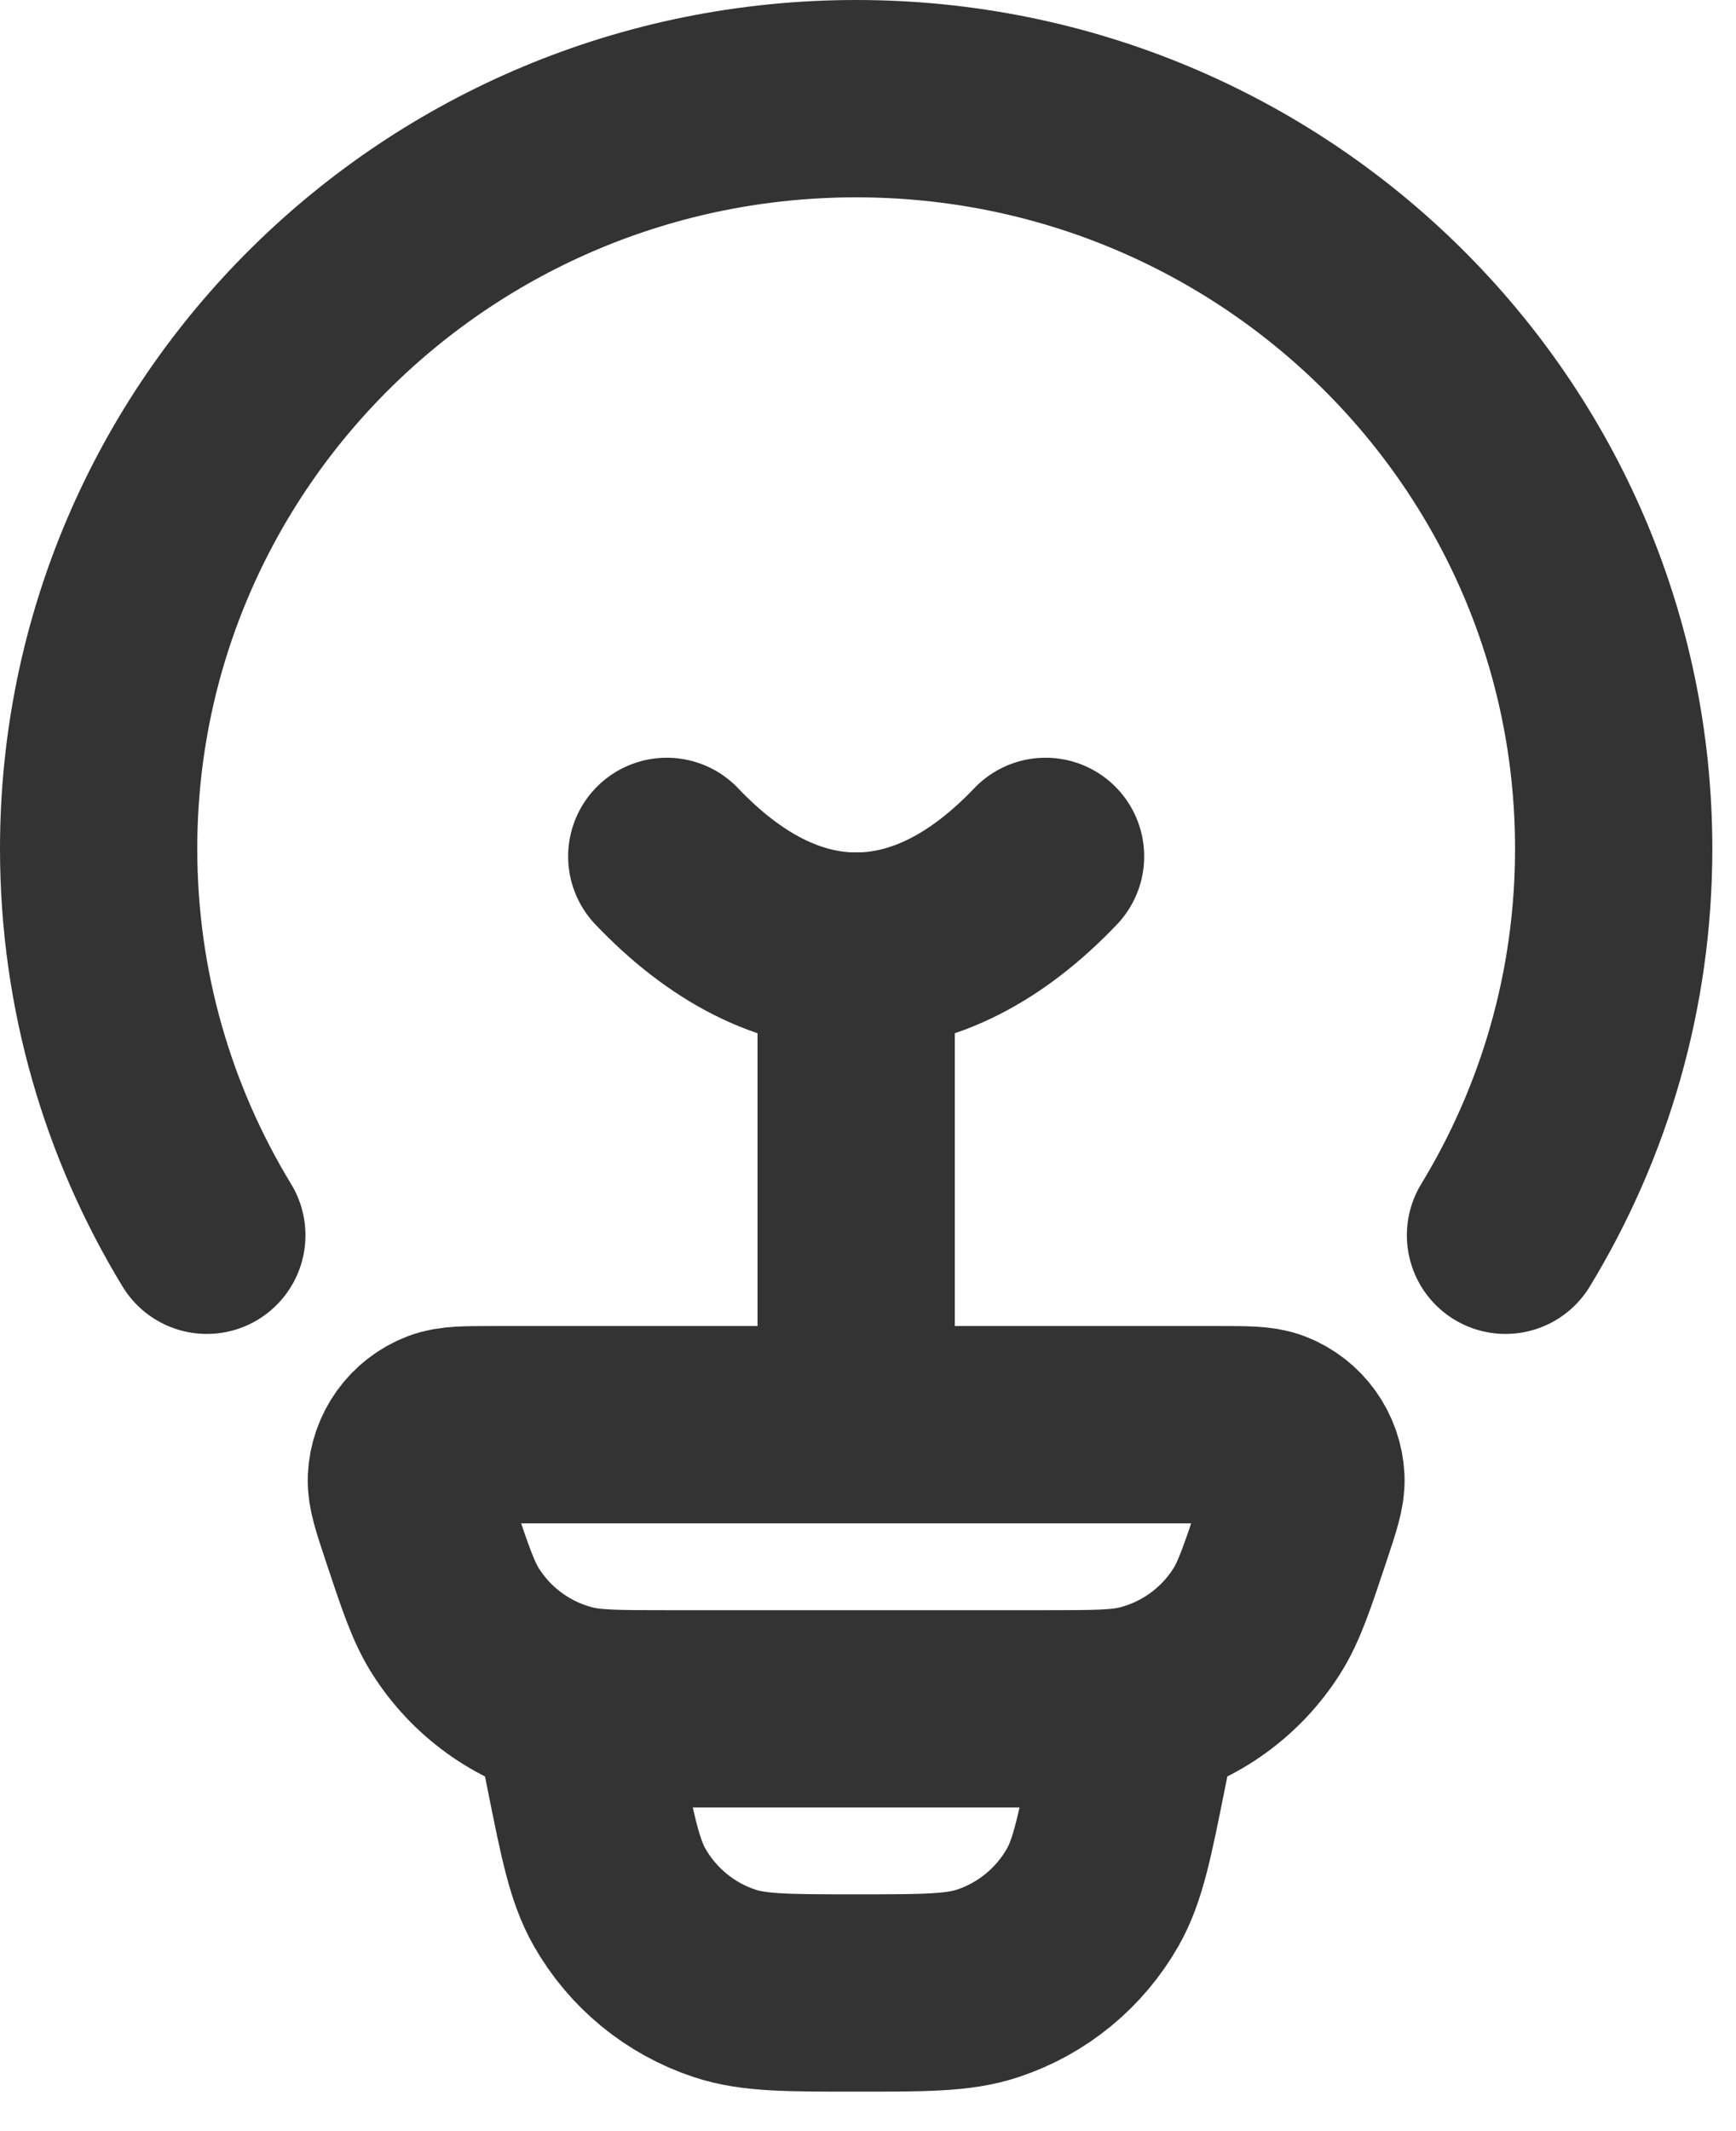
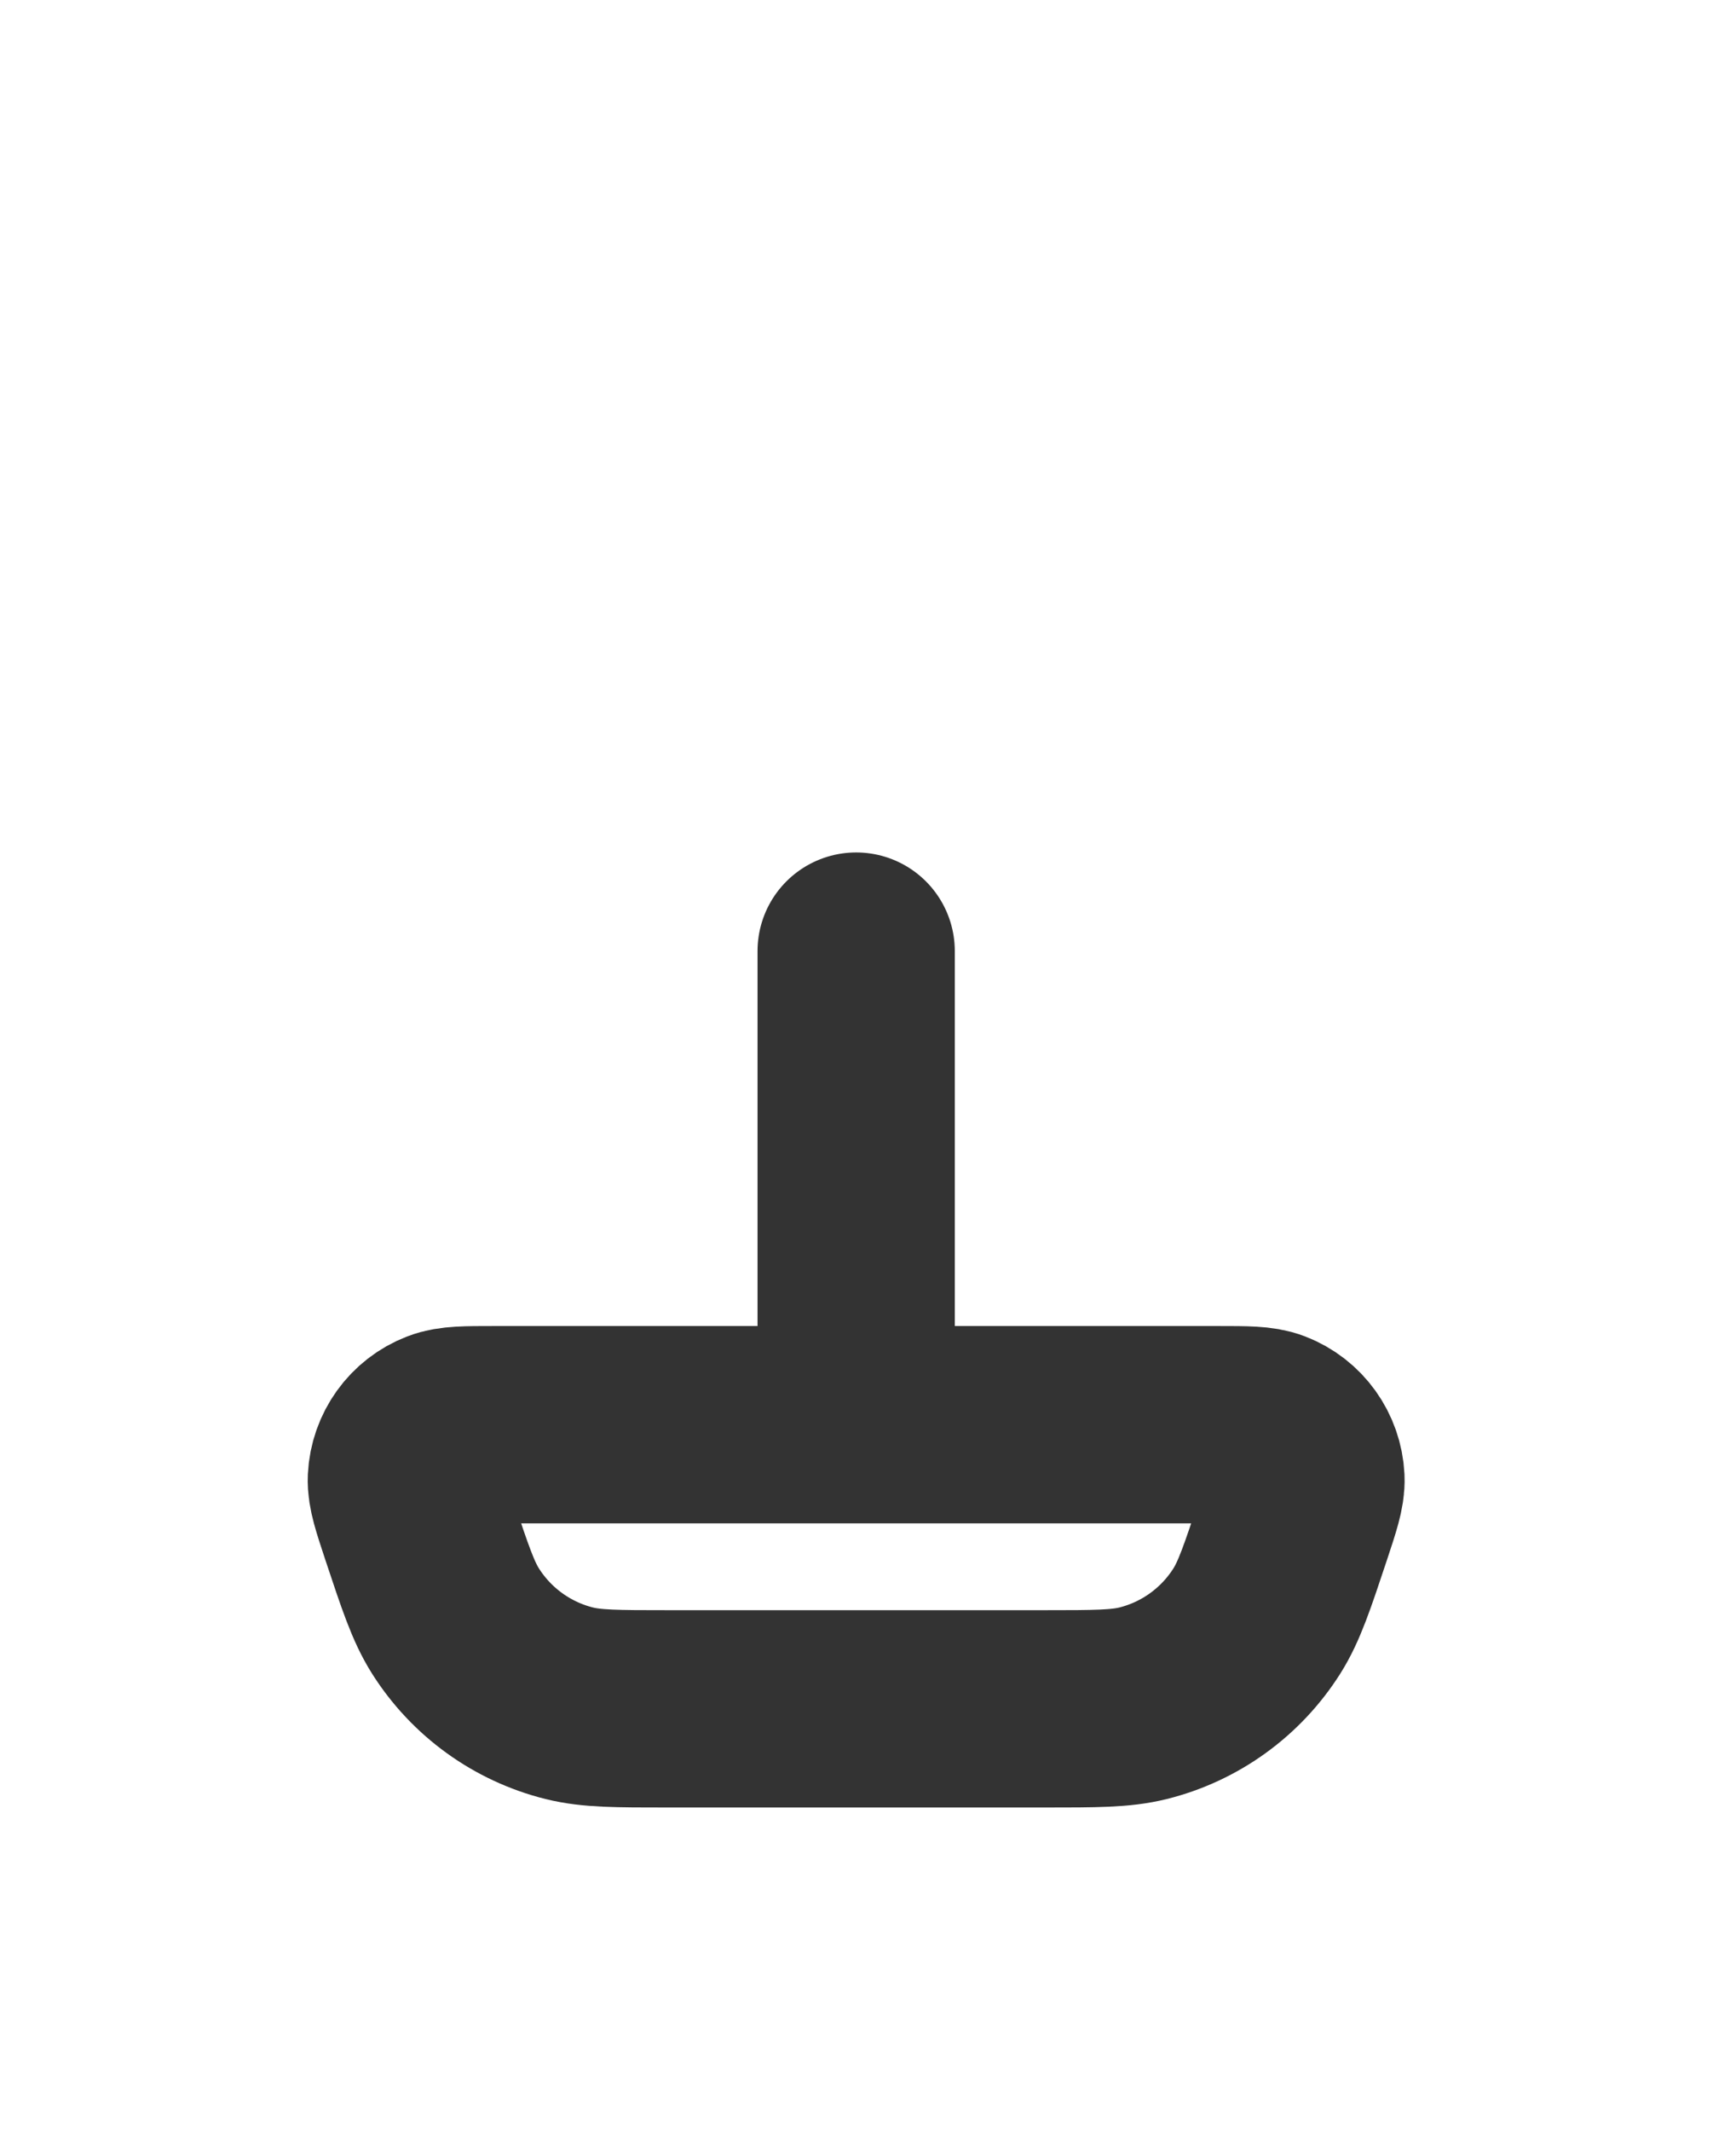
<svg xmlns="http://www.w3.org/2000/svg" width="22" height="27" viewBox="0 0 22 27" fill="none">
-   <path d="M2.621 15.65C1.751 14.22 1.25 12.544 1.25 10.753C1.25 5.505 5.548 1.25 10.85 1.25C16.152 1.25 20.45 5.505 20.45 10.753C20.45 12.544 19.949 14.22 19.079 15.65" stroke="#333333" stroke-width="2.5" stroke-linecap="round" />
-   <path d="M13.25 10.85C12.515 11.622 11.703 12.05 10.85 12.05C9.997 12.05 9.185 11.622 8.45 10.85" stroke="#333333" stroke-width="2.5" stroke-linecap="round" />
  <path d="M5.309 19.368C5.199 19.036 5.144 18.87 5.15 18.736C5.164 18.451 5.343 18.201 5.608 18.099C5.733 18.05 5.907 18.05 6.256 18.05H15.444C15.793 18.05 15.967 18.05 16.092 18.099C16.357 18.201 16.536 18.451 16.55 18.736C16.556 18.87 16.501 19.036 16.391 19.368C16.187 19.981 16.085 20.288 15.928 20.537C15.599 21.057 15.083 21.43 14.487 21.579C14.202 21.65 13.88 21.65 13.236 21.65H8.464C7.82 21.65 7.498 21.65 7.213 21.579C6.617 21.43 6.101 21.057 5.772 20.537C5.615 20.288 5.513 19.981 5.309 19.368Z" stroke="#333333" stroke-width="2.5" />
-   <path d="M14.45 21.65L14.295 22.426C14.125 23.274 14.04 23.698 13.85 24.034C13.556 24.552 13.08 24.943 12.514 25.129C12.148 25.25 11.715 25.25 10.85 25.25C9.985 25.25 9.552 25.25 9.186 25.129C8.62 24.943 8.144 24.552 7.85 24.034C7.66 23.698 7.575 23.274 7.405 22.426L7.25 21.65" stroke="#333333" stroke-width="2.5" />
  <path d="M10.85 17.45V12.05" stroke="#333333" stroke-width="2.5" stroke-linecap="round" stroke-linejoin="round" />
</svg>